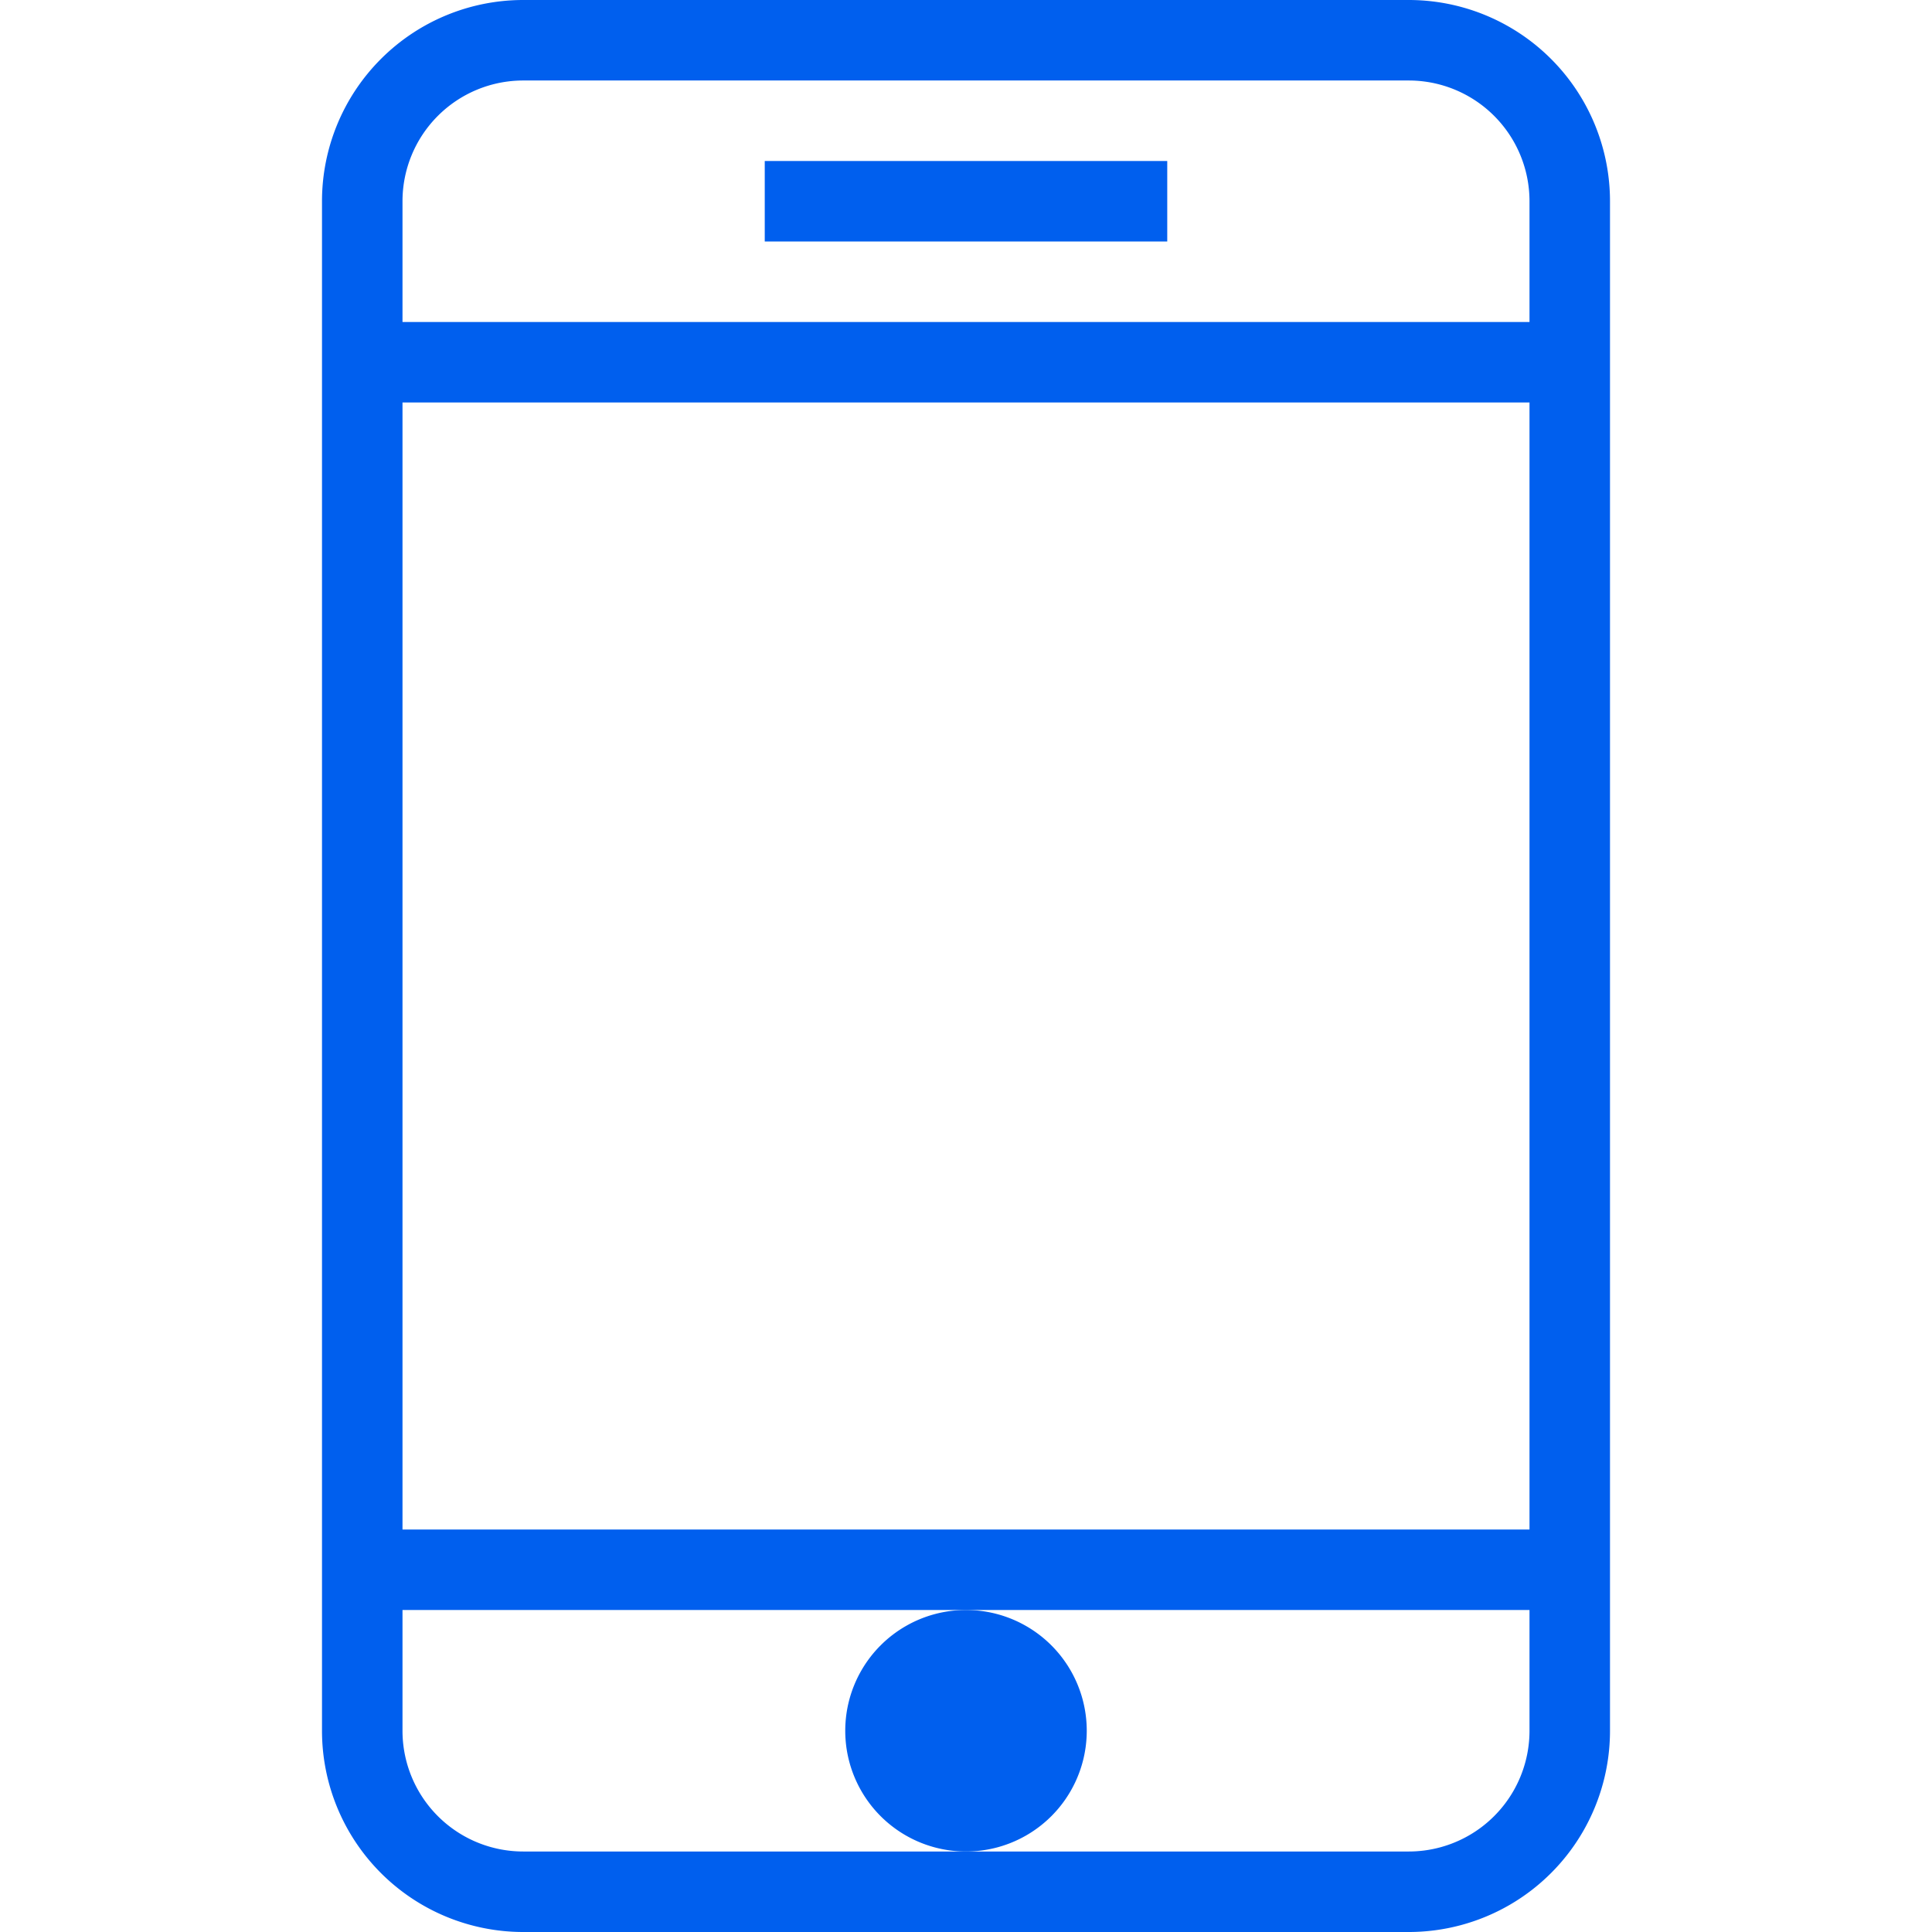
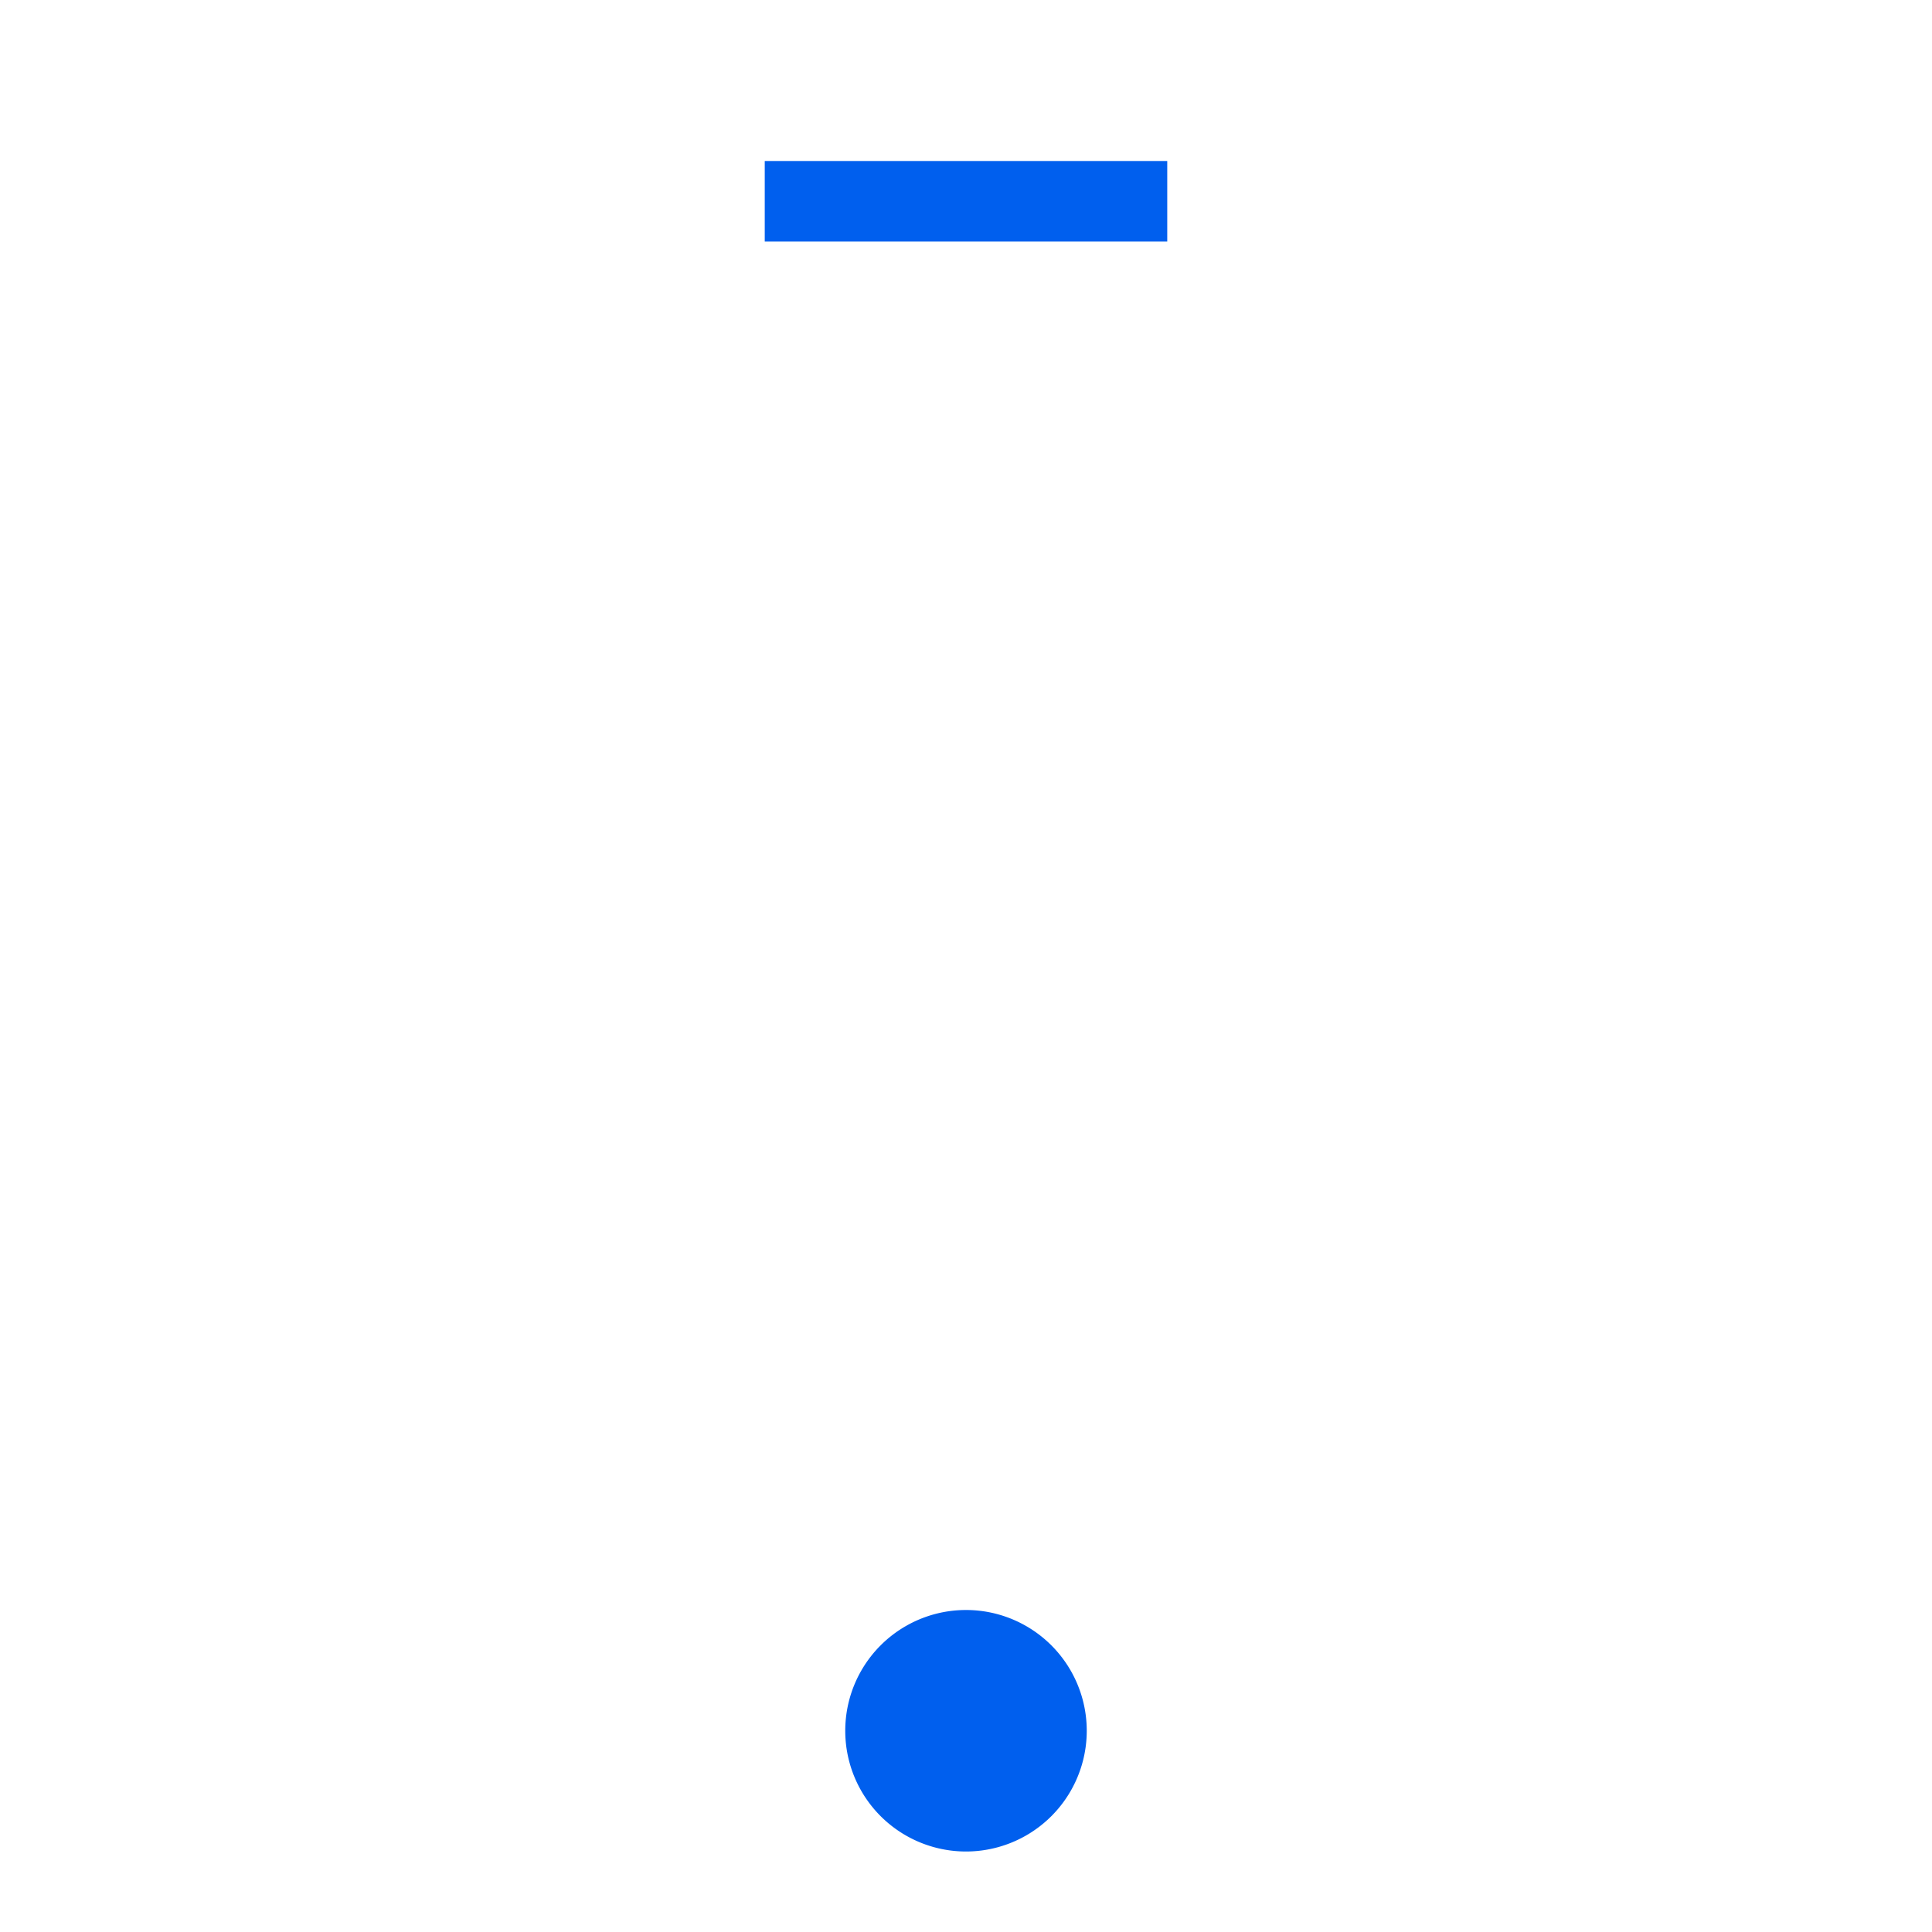
<svg xmlns="http://www.w3.org/2000/svg" viewBox="0 0 48 48" style="stroke: #005FEE;">
  <g stroke-width="2" fill="none" fill-rule="evenodd">
-     <path d="M39 43a4 4 0 0 1-4 4H13a4 4 0 0 1-4-4V5a4 4 0 0 1 4-4h22a4 4 0 0 1 4 4v38zm0-34H9m30 30H9" />
    <path d="M24 41a2 2 0 1 0 0 4 2 2 0 0 0 0-4" fill="#005FEE" />
    <path d="M19 5h10" />
  </g>
</svg>